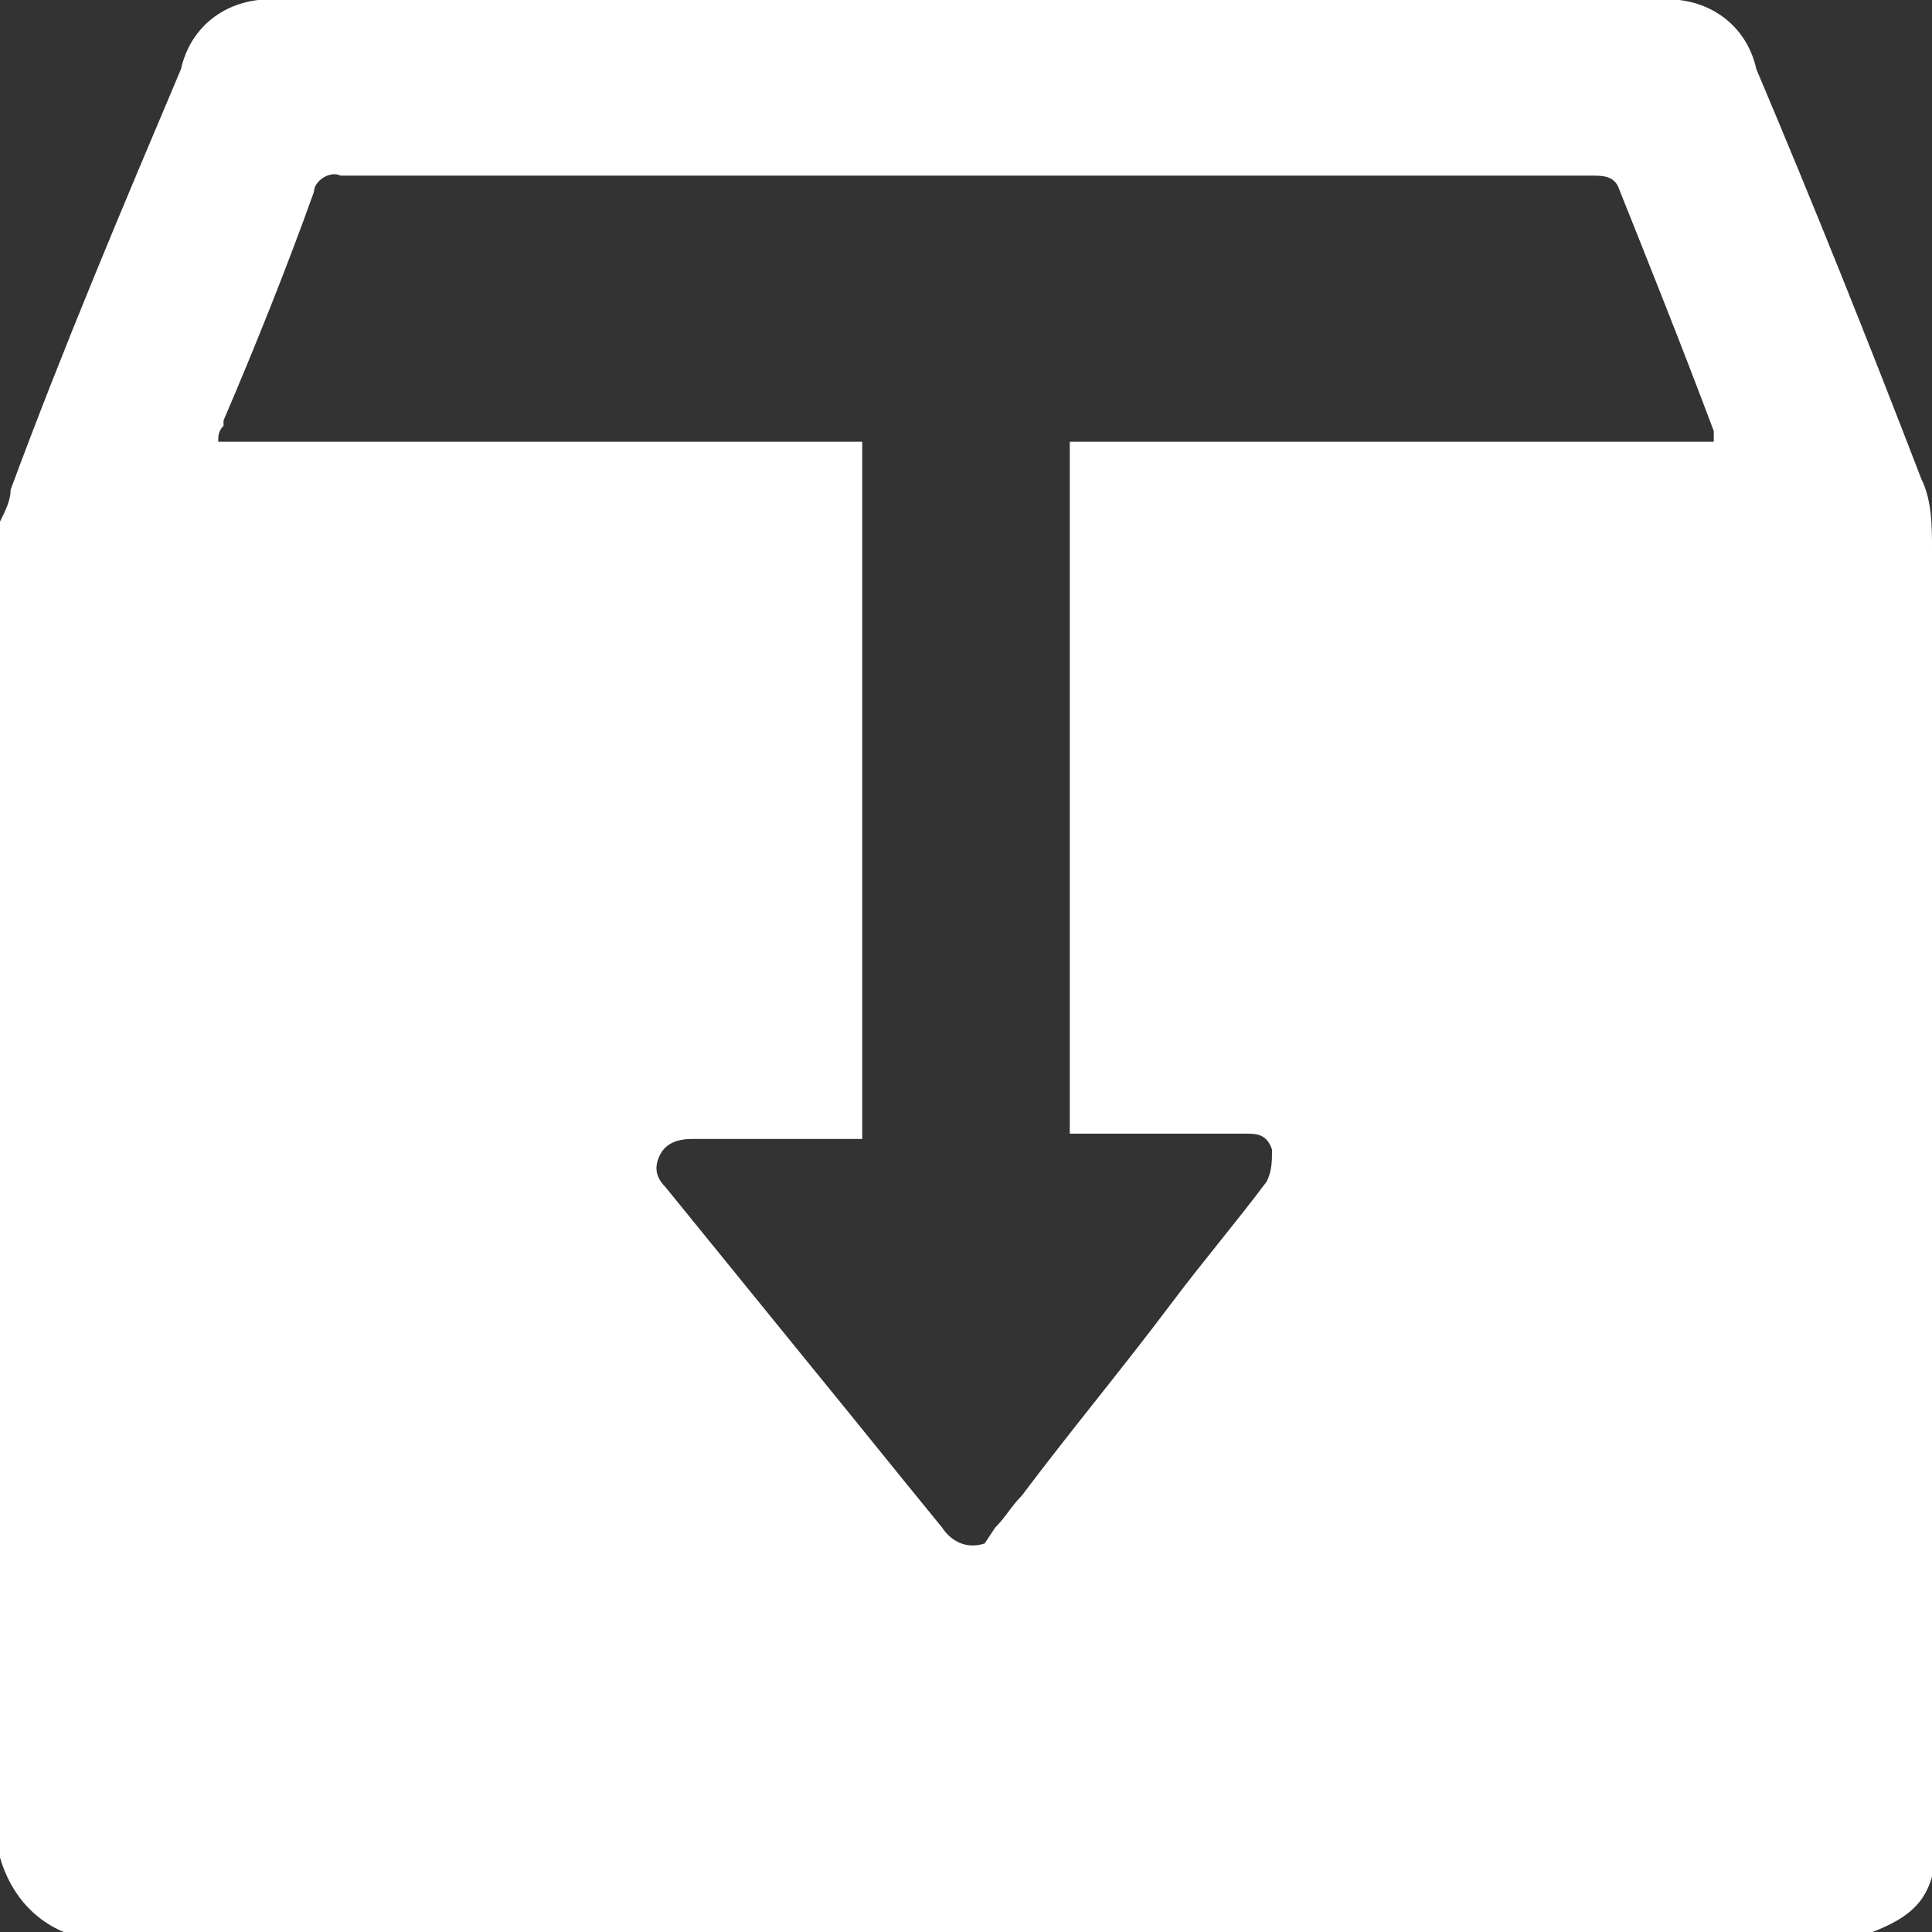
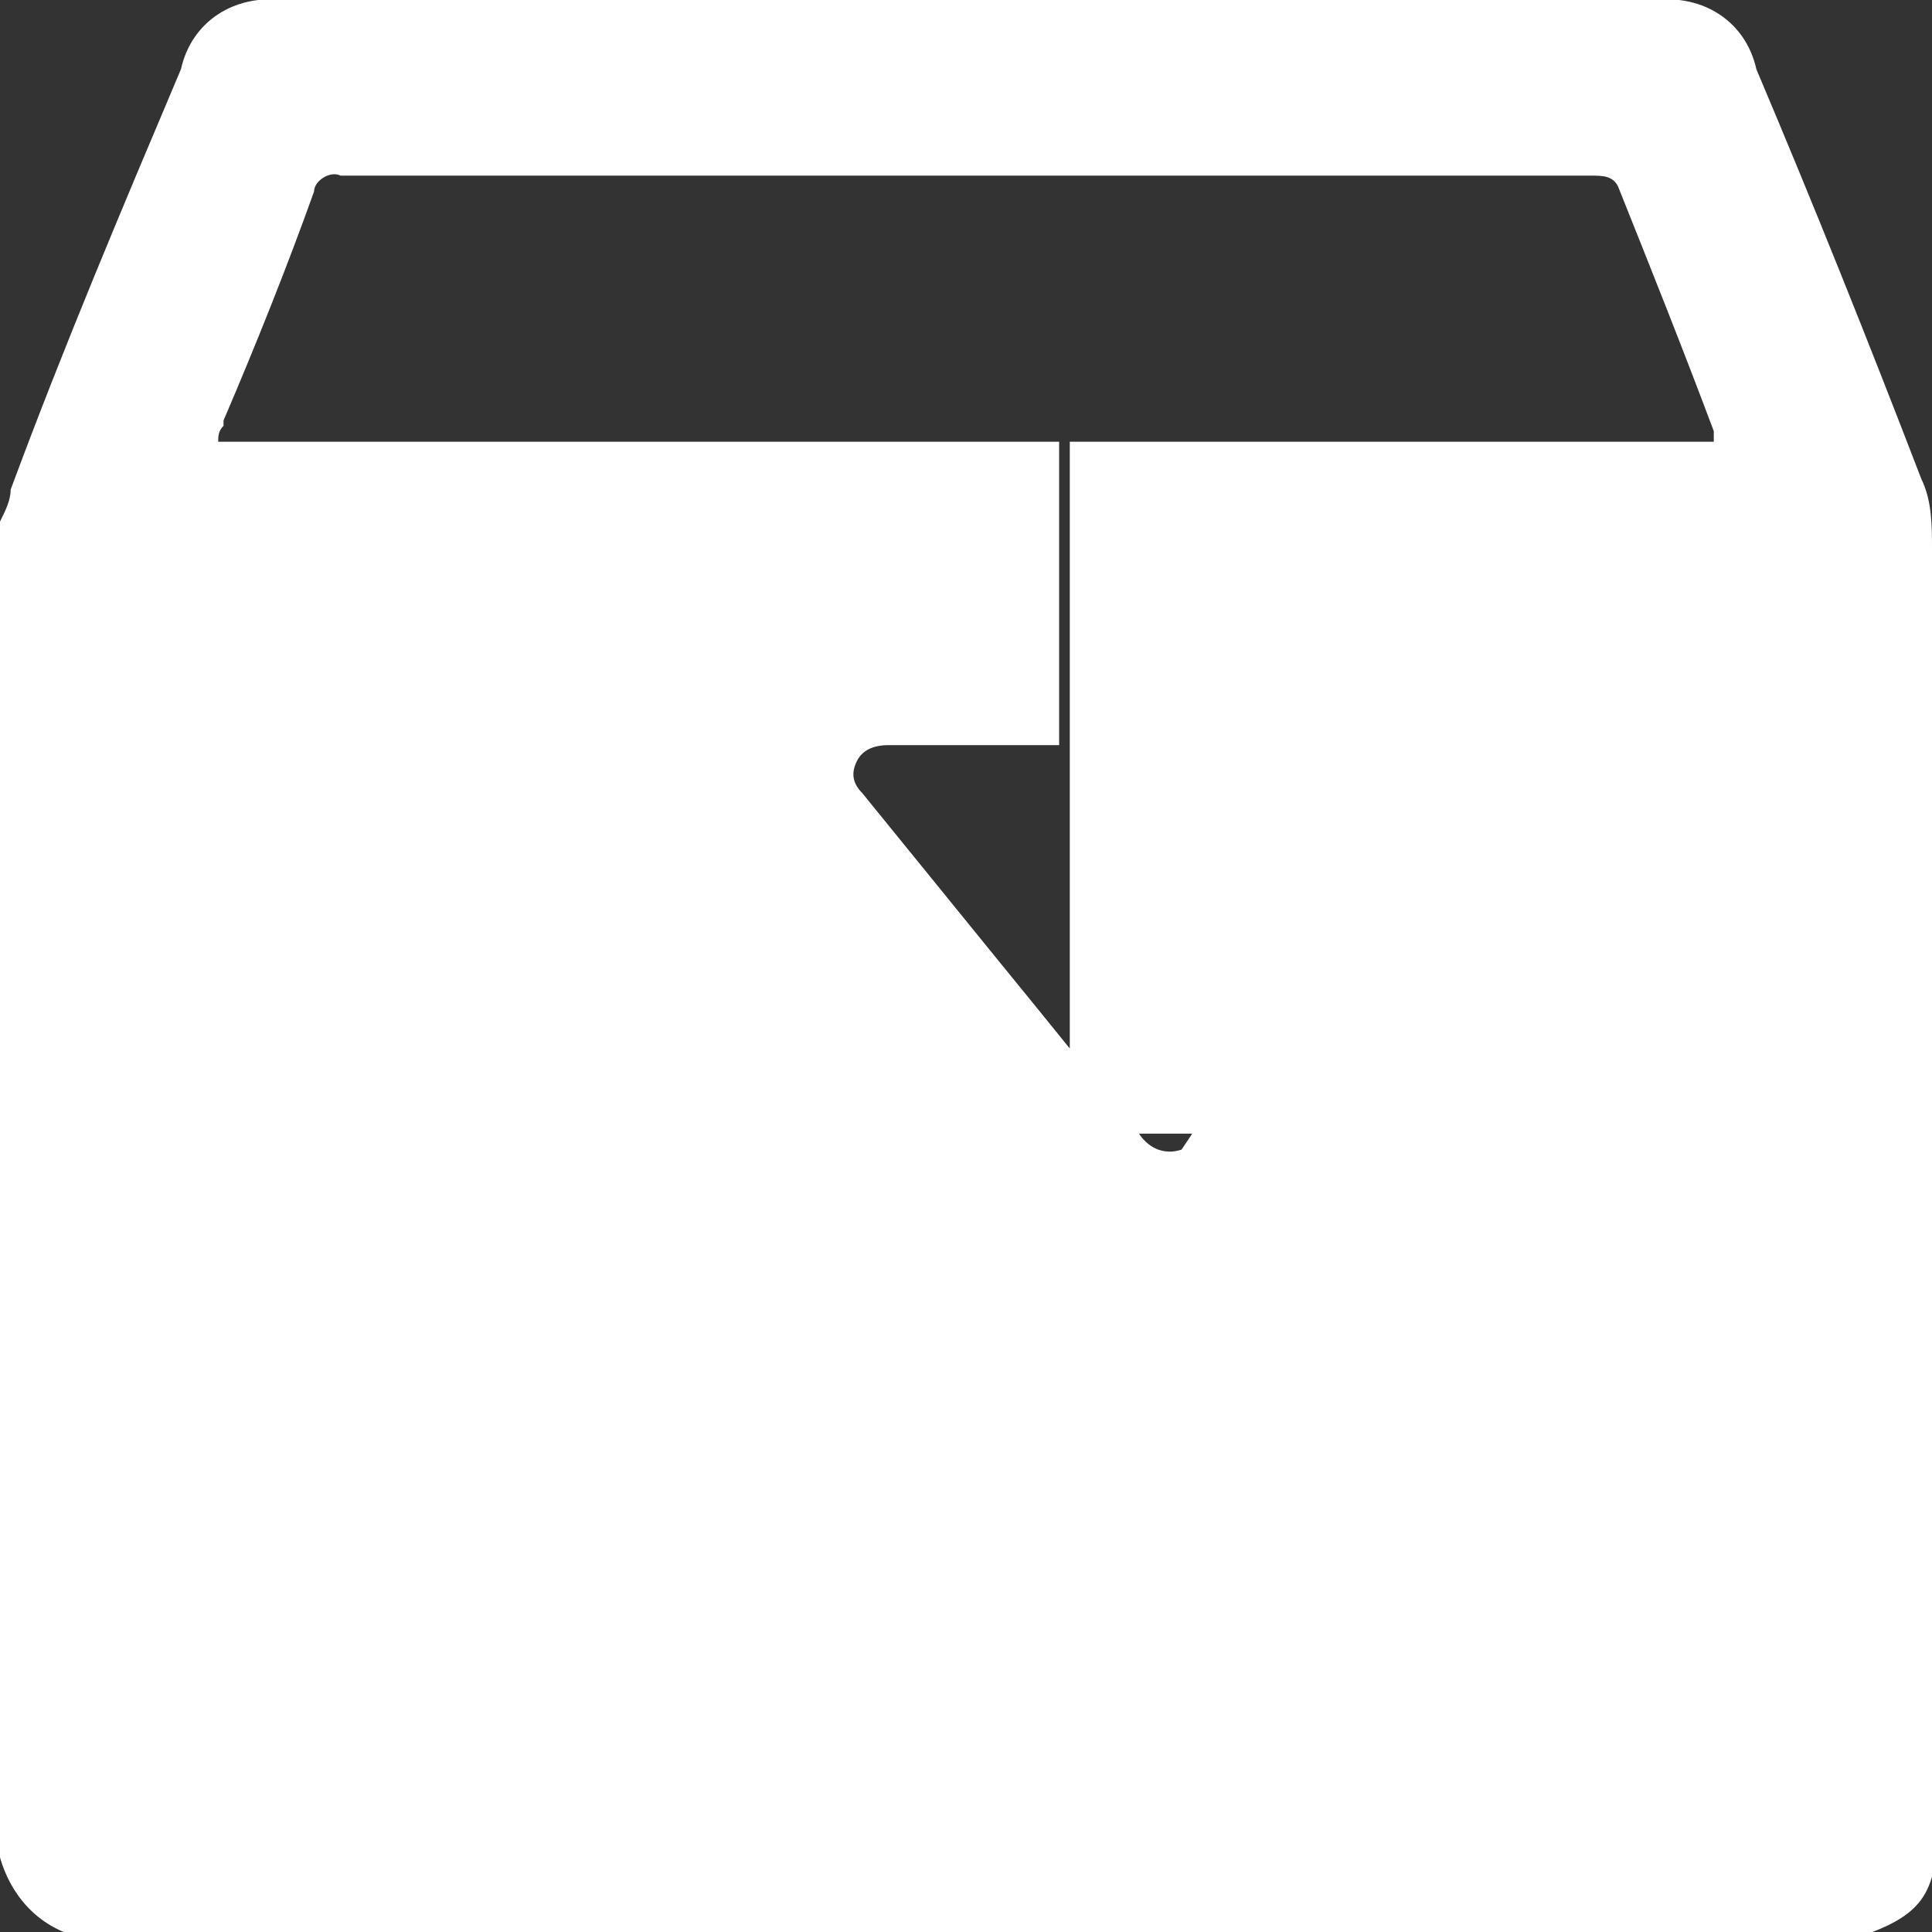
<svg xmlns="http://www.w3.org/2000/svg" id="Capa_1" viewBox="0 0 36.3 36.3">
  <rect x="0" y="0" width="36.3" height="36.3" fill="#333333" stroke="none" />
  <defs>
    <style>.cls-1{fill:#fff;}</style>
  </defs>
  <g id="Grupo_64">
-     <path id="Trazado_145" class="cls-1" d="M36.3,10.3c0-.4,0-.9-.2-1.3-1-2.6-2-5.1-3.1-7.7-.2-.9-1-1.4-1.9-1.3H5.3c-.9-.1-1.7,.4-1.9,1.3C2.3,3.9,1.2,6.5,.2,9.2c0,.2-.1,.4-.2,.6v25.1c.2,.7,.7,1.3,1.5,1.5H34.9c1.2-.4,1.5-.8,1.5-2.1,0-8,0-16,0-23.9M4.2,7.9c.6-1.4,1.2-2.9,1.7-4.3,0-.2,.3-.4,.5-.3,7.8,0,15.6,0,23.5,0,.2,0,.4,0,.5,.2,.6,1.5,1.2,3,1.8,4.6,0,0,0,.1,0,.2h-12.1c0,1.1,0,2.2,0,3.3,0,3.1,0,6.3,0,9.4,0,0,0,.2,0,.3h2.3c.3,0,.6,0,1,0,.2,0,.4,0,.5,.3,0,.2,0,.4-.1,.6-.6,.8-1.2,1.5-1.8,2.3-.9,1.2-1.9,2.4-2.8,3.6-.2,.2-.3,.4-.5,.6l-.2,.3c-.3,.1-.6,0-.8-.3-.9-1.1-1.7-2.1-2.6-3.2l-2.6-3.2c-.2-.2-.2-.4-.1-.6,.1-.2,.3-.3,.6-.3,1,0,2.1,0,3.2,0V8.3H4.1c0-.1,0-.2,.1-.3m7.3,18.5c.6,0,1.1,0,1.7,0-.6,0-1.1,0-1.7,0m.8,3.3h0m-5.6-2.3c-.1,.3-.2,.6-.1,.9,0,.2,0,.4,.2,.6-.1-.2-.2-.4-.2-.6,0-.3,0-.6,.1-.9m8.1,2.3c0,0,.2,0,.3,0,0,0-.2,0-.3,0" />
+     <path id="Trazado_145" class="cls-1" d="M36.3,10.3c0-.4,0-.9-.2-1.3-1-2.6-2-5.1-3.1-7.7-.2-.9-1-1.4-1.9-1.3H5.3c-.9-.1-1.7,.4-1.9,1.3C2.3,3.9,1.2,6.5,.2,9.2c0,.2-.1,.4-.2,.6v25.1c.2,.7,.7,1.3,1.5,1.5H34.9c1.2-.4,1.5-.8,1.5-2.1,0-8,0-16,0-23.9M4.2,7.9c.6-1.4,1.2-2.9,1.7-4.3,0-.2,.3-.4,.5-.3,7.8,0,15.6,0,23.5,0,.2,0,.4,0,.5,.2,.6,1.5,1.2,3,1.8,4.6,0,0,0,.1,0,.2h-12.1c0,1.1,0,2.2,0,3.3,0,3.1,0,6.3,0,9.4,0,0,0,.2,0,.3h2.3l-.2,.3c-.3,.1-.6,0-.8-.3-.9-1.1-1.7-2.1-2.6-3.2l-2.6-3.2c-.2-.2-.2-.4-.1-.6,.1-.2,.3-.3,.6-.3,1,0,2.1,0,3.2,0V8.3H4.1c0-.1,0-.2,.1-.3m7.3,18.5c.6,0,1.1,0,1.7,0-.6,0-1.1,0-1.7,0m.8,3.3h0m-5.6-2.3c-.1,.3-.2,.6-.1,.9,0,.2,0,.4,.2,.6-.1-.2-.2-.4-.2-.6,0-.3,0-.6,.1-.9m8.1,2.3c0,0,.2,0,.3,0,0,0-.2,0-.3,0" />
  </g>
</svg>